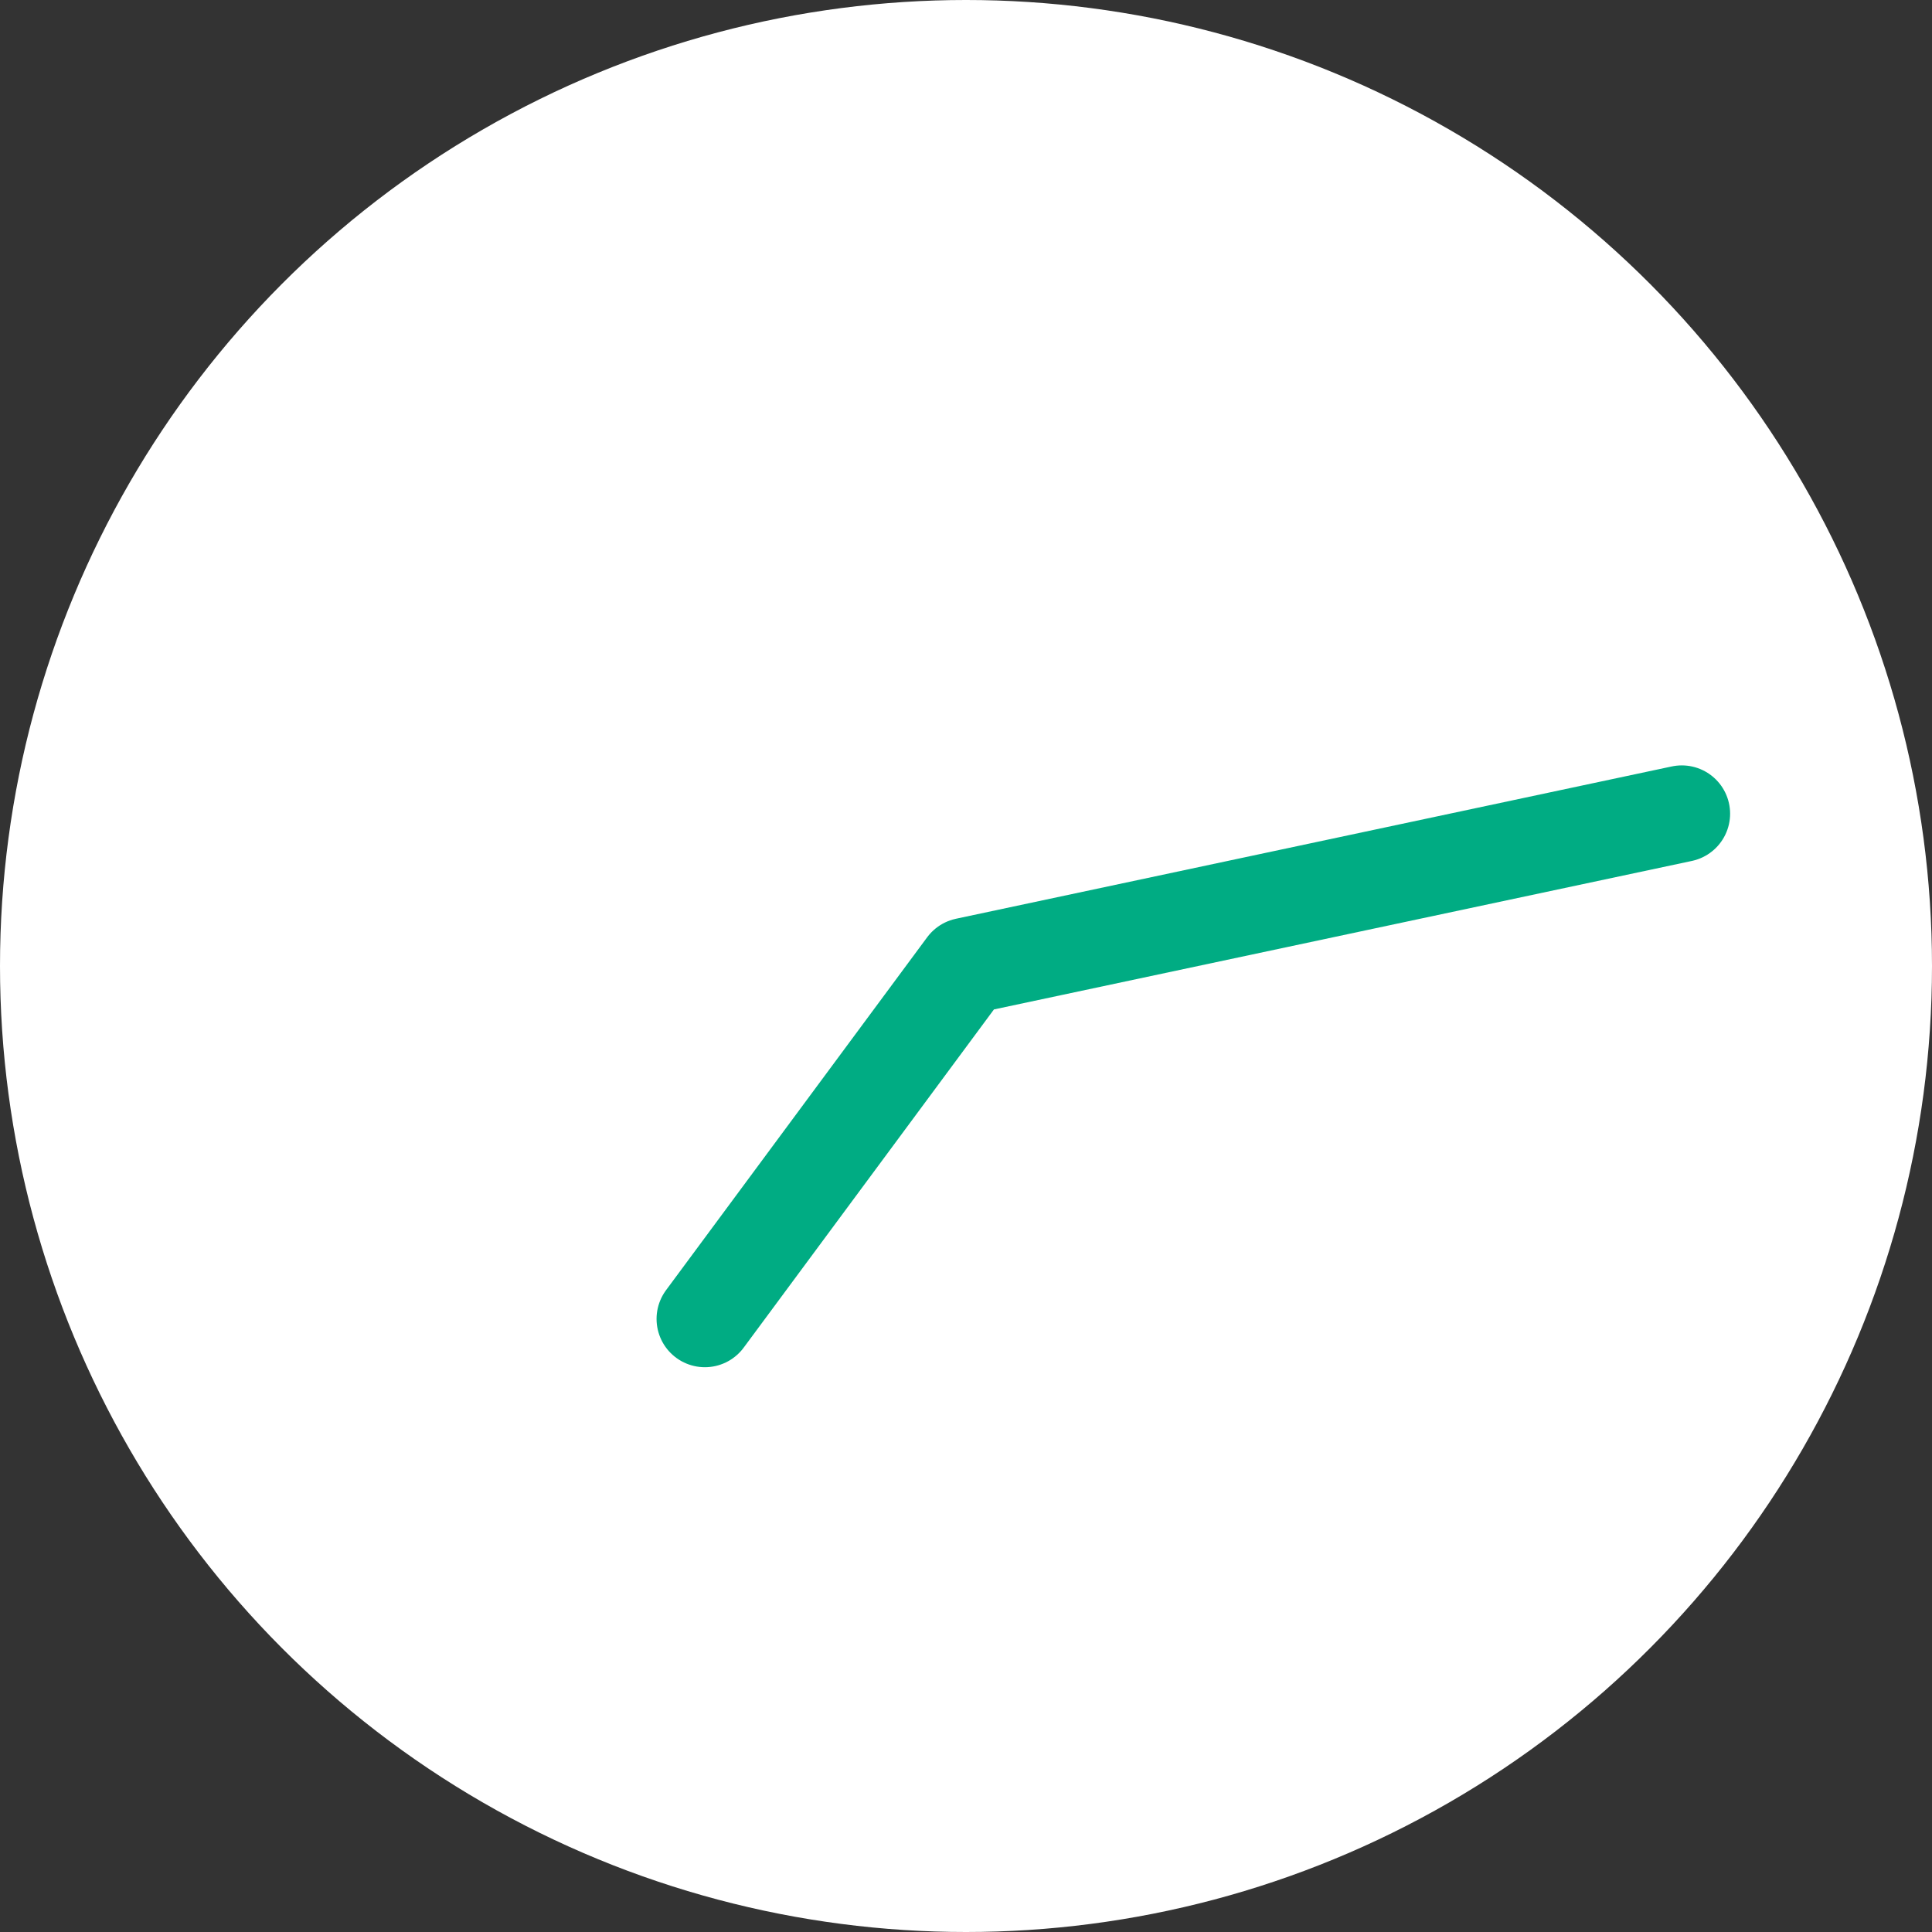
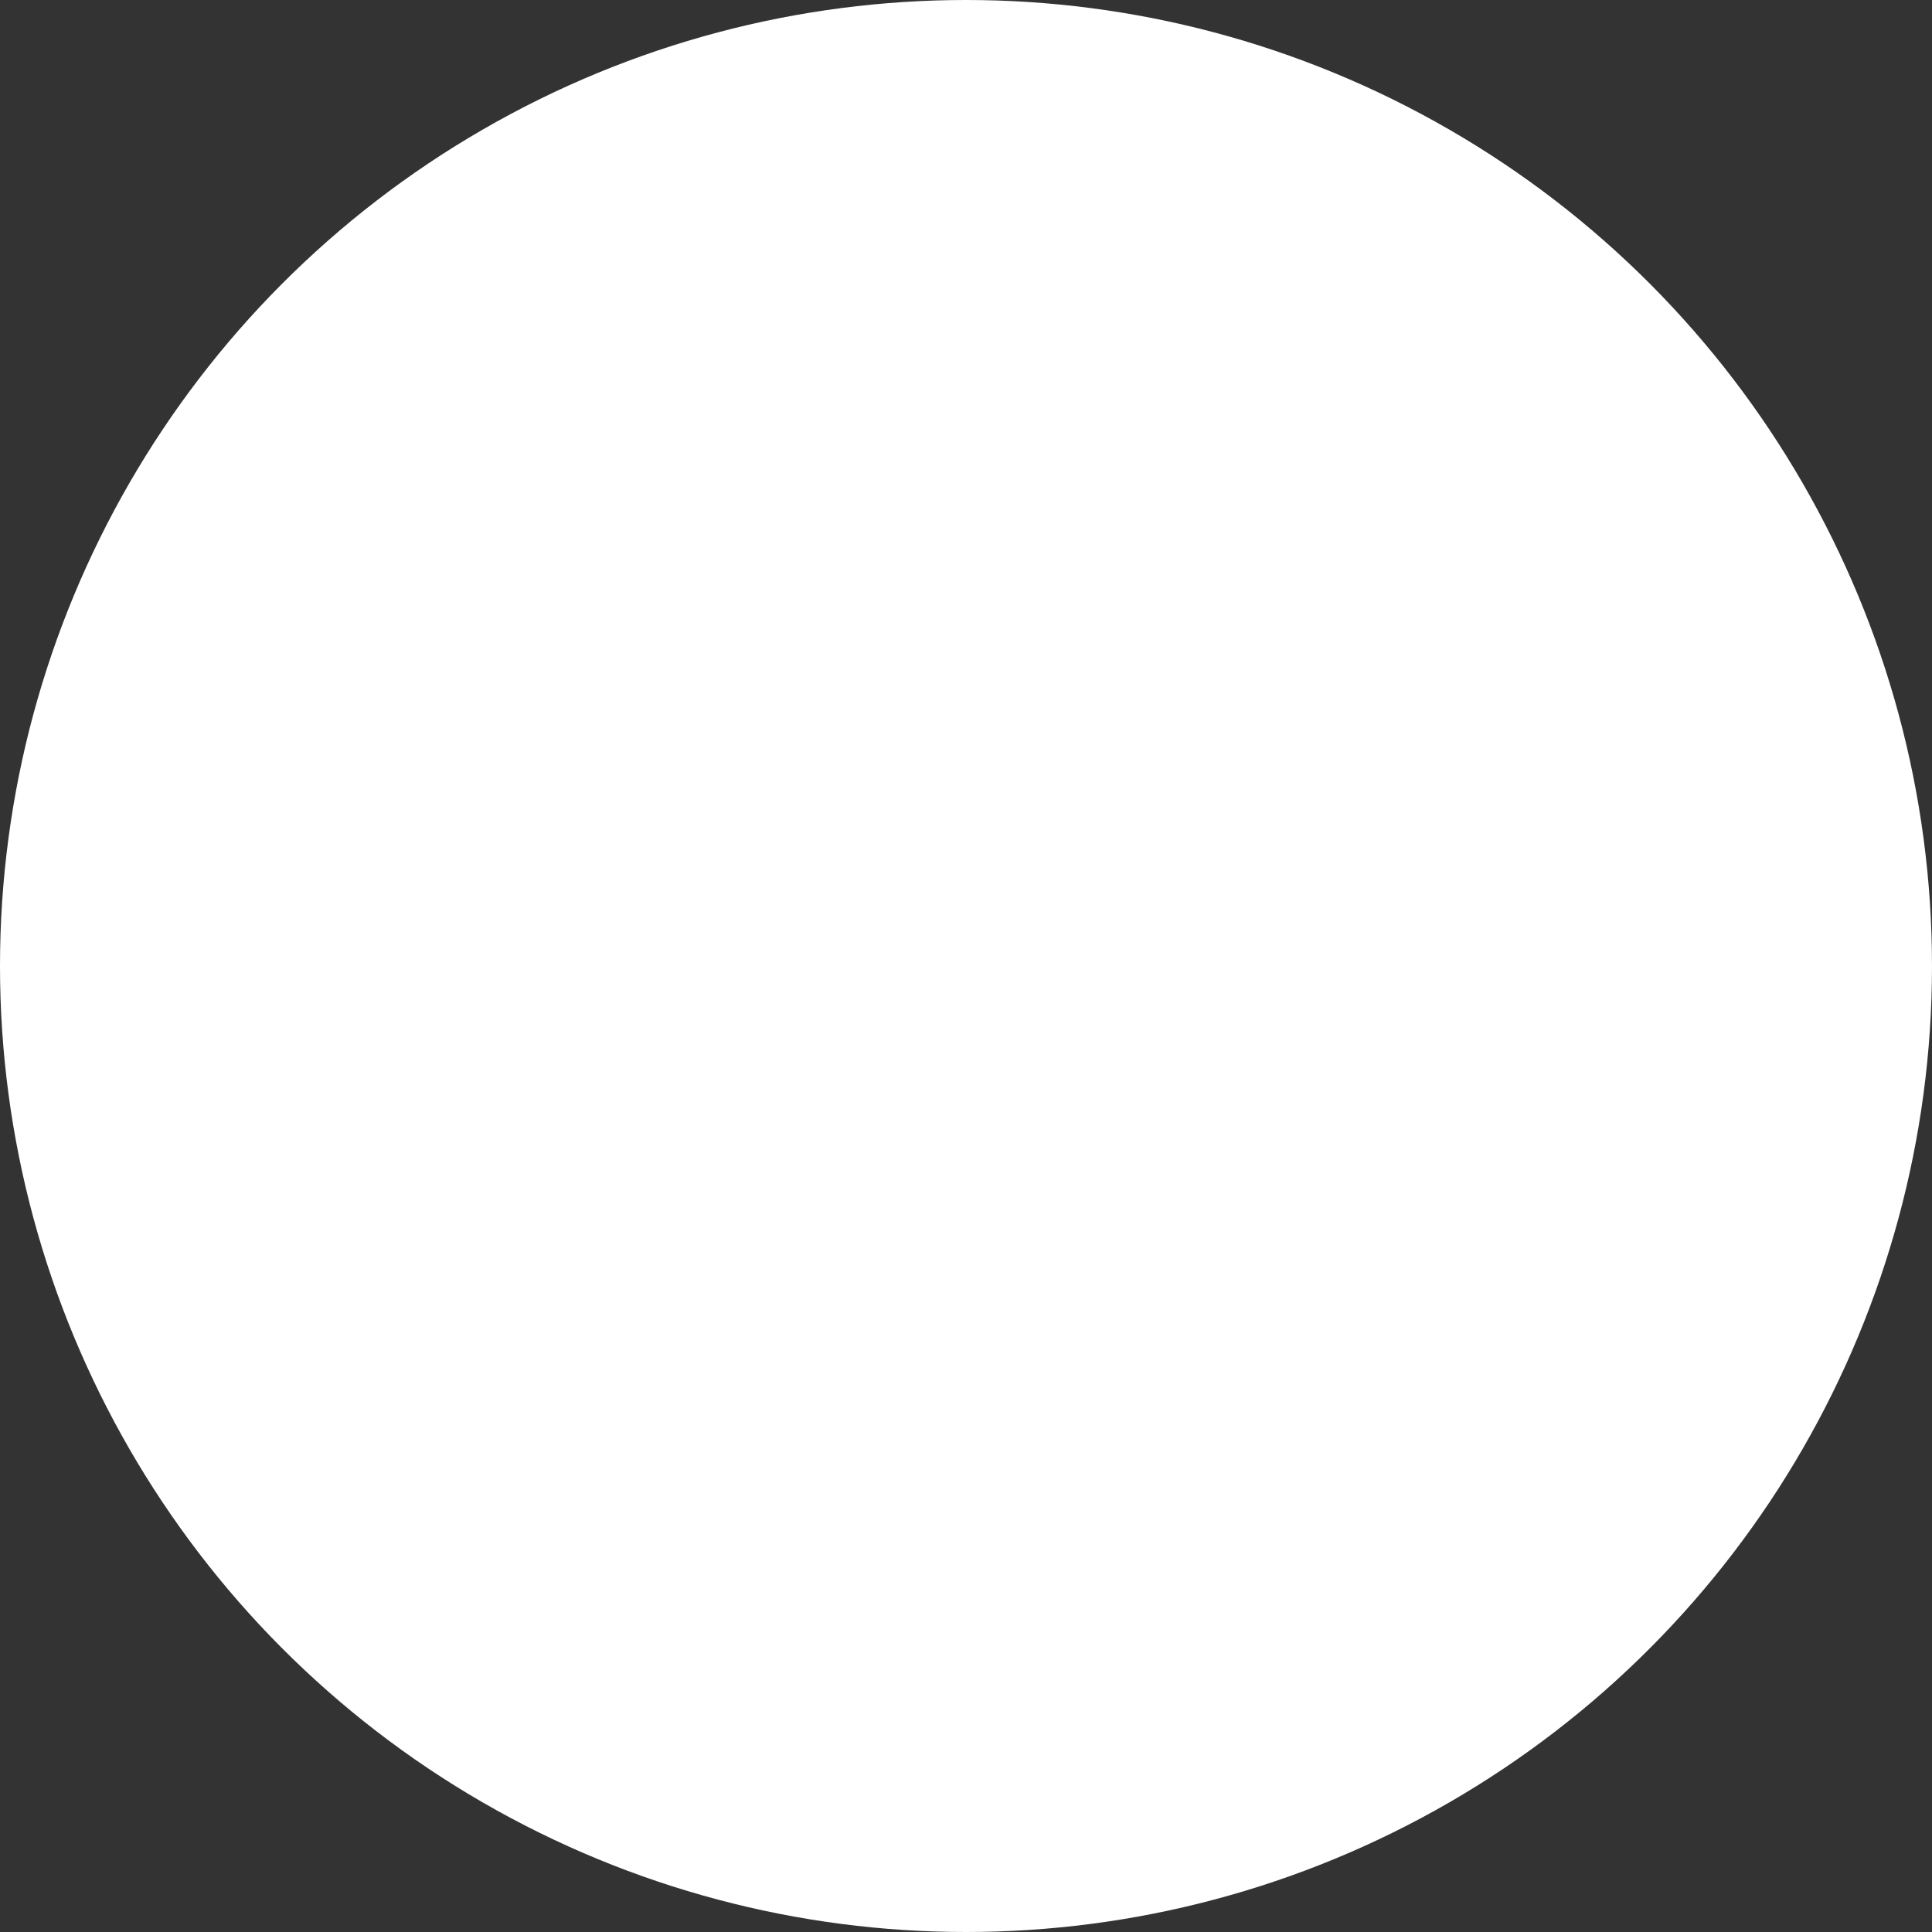
<svg xmlns="http://www.w3.org/2000/svg" viewBox="0 0 60 60">
  <rect x="0" y="0" width="60" height="60" fill="#333333" stroke="none" />
  <circle cx="30" cy="30" fill="#fff" r="30" />
-   <path d="m21.89 40.96 8.11-10.96 22.23-4.73" fill="none" stroke="#00ac83" stroke-linecap="round" stroke-linejoin="round" stroke-width="3" />
</svg>